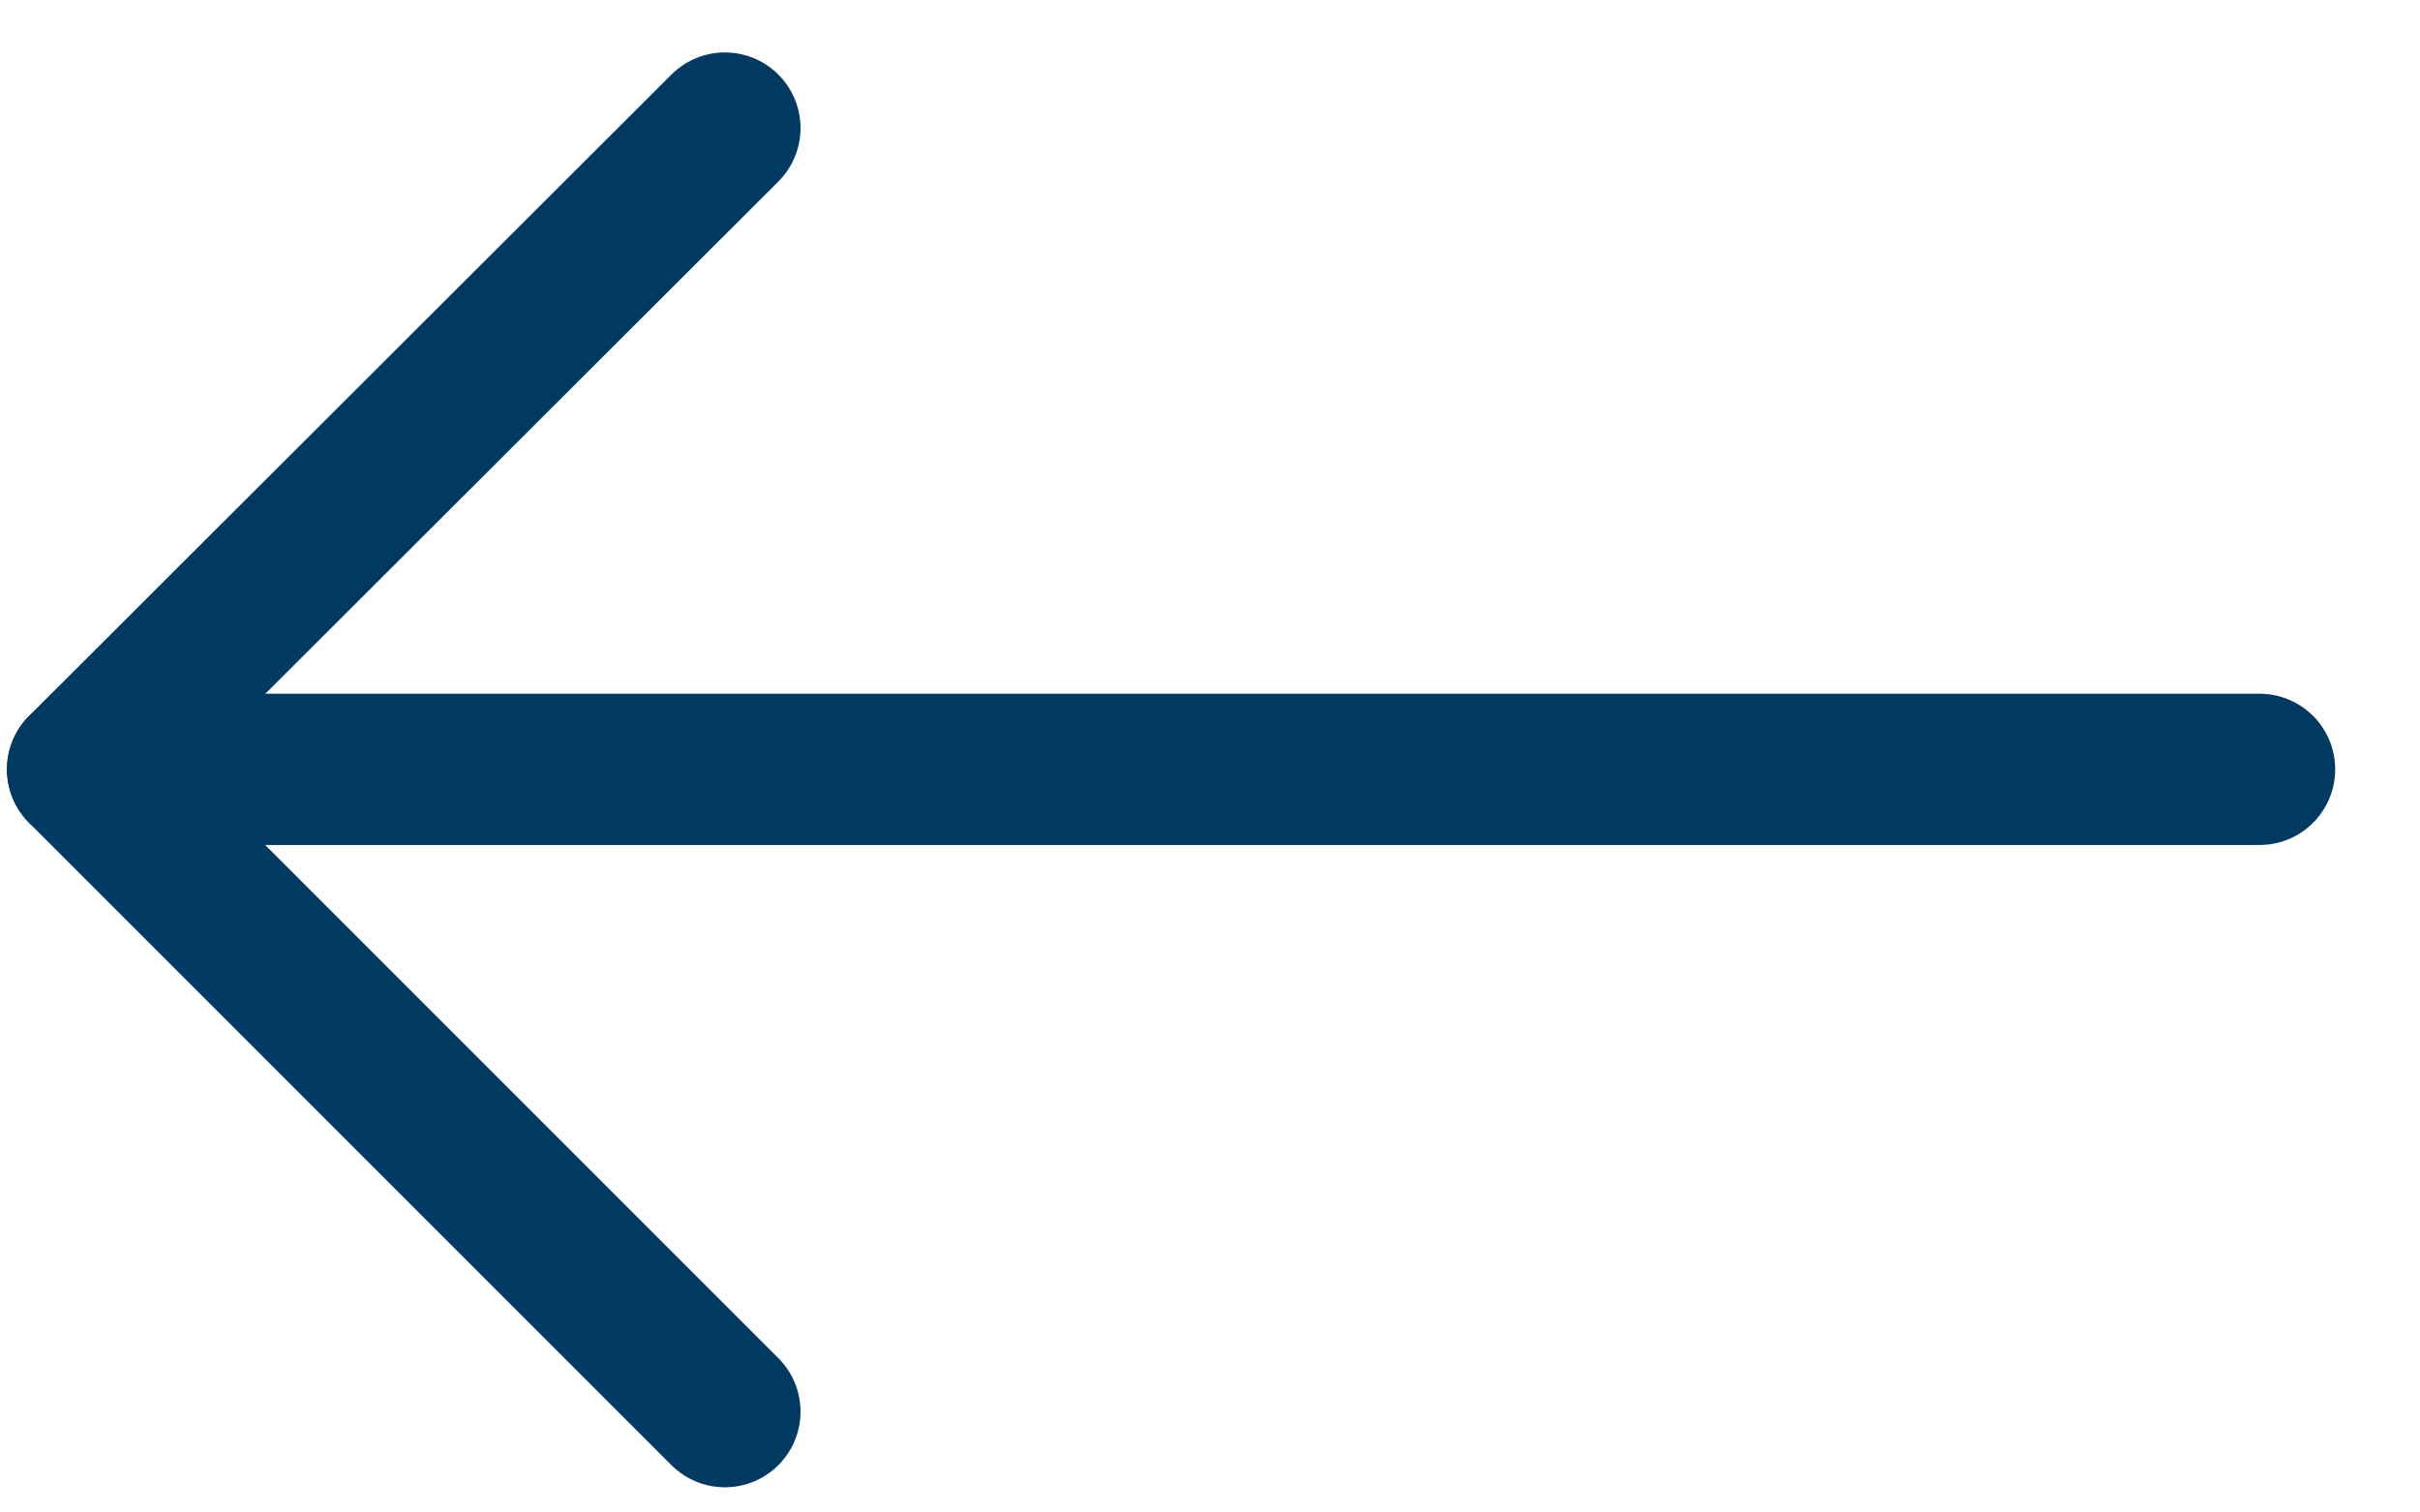
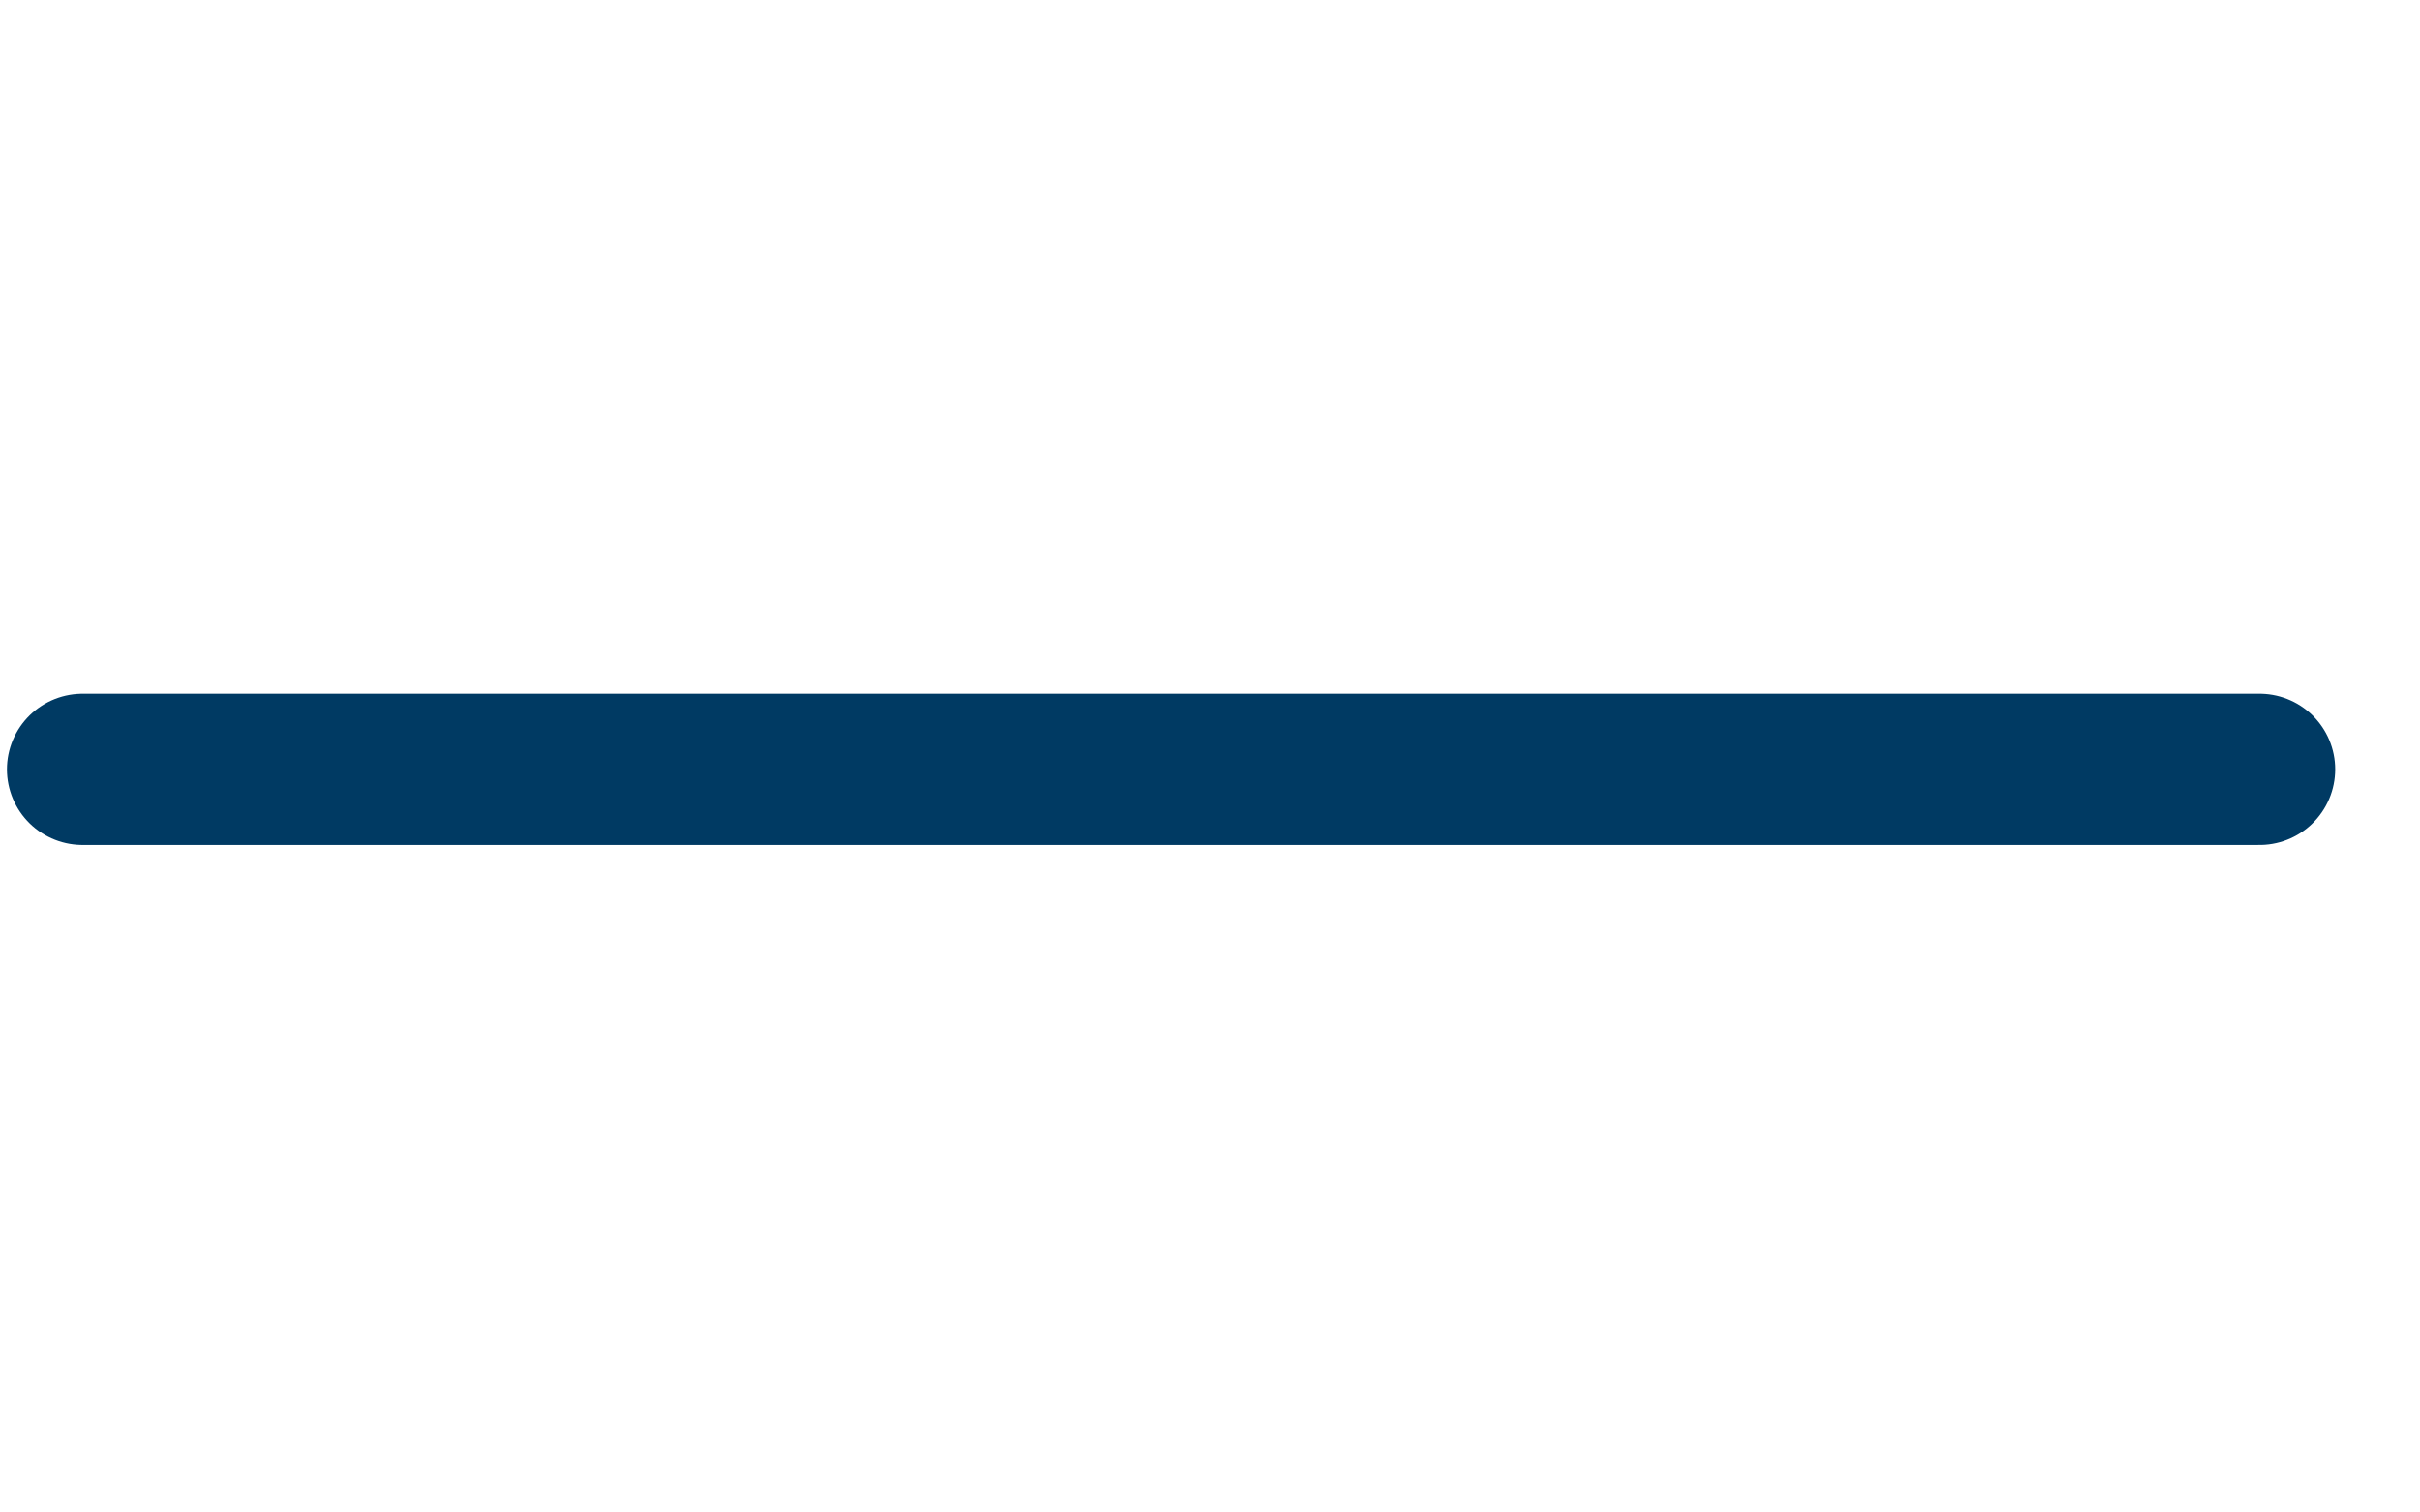
<svg xmlns="http://www.w3.org/2000/svg" width="24" height="15" viewBox="0 0 24 15" fill="none">
  <path d="M22.409 7.63L0.819 7.63" stroke="#003A63" stroke-width="1.5" stroke-linecap="round" stroke-linejoin="round" />
-   <path d="M7.189 1.27L0.819 7.63L7.189 14" stroke="#003A63" stroke-width="1.5" stroke-linecap="round" stroke-linejoin="round" />
</svg>